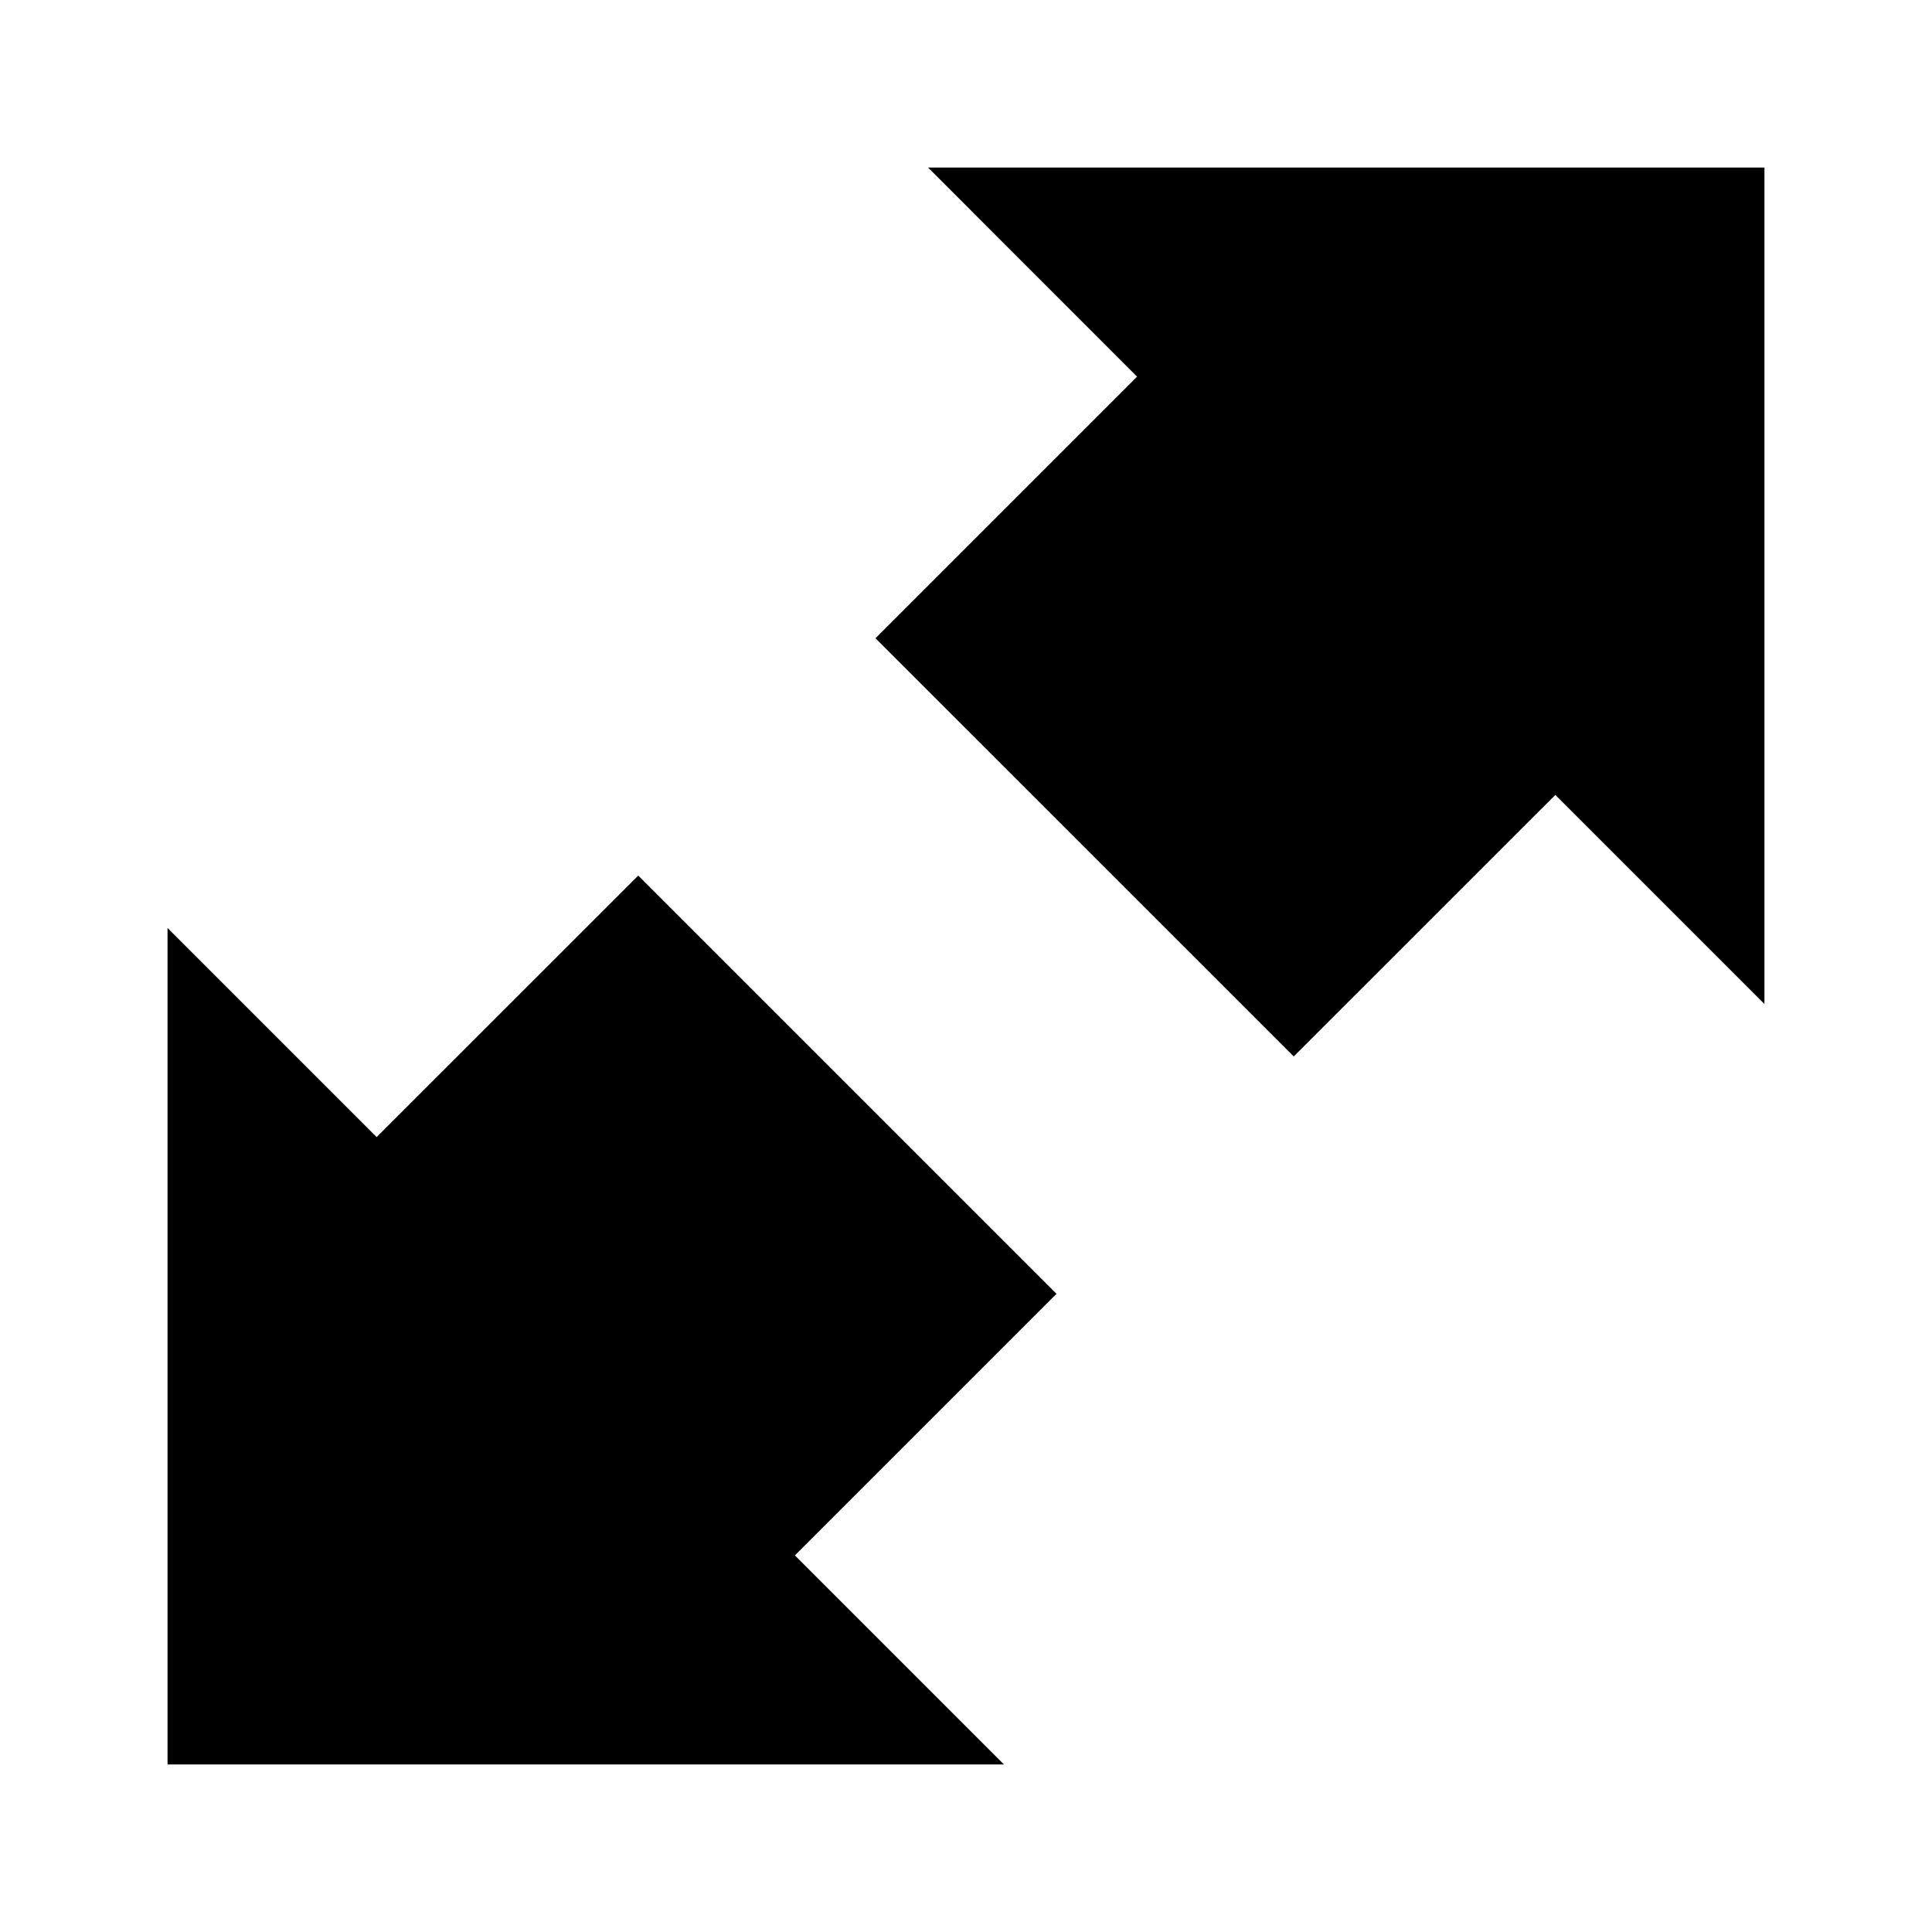
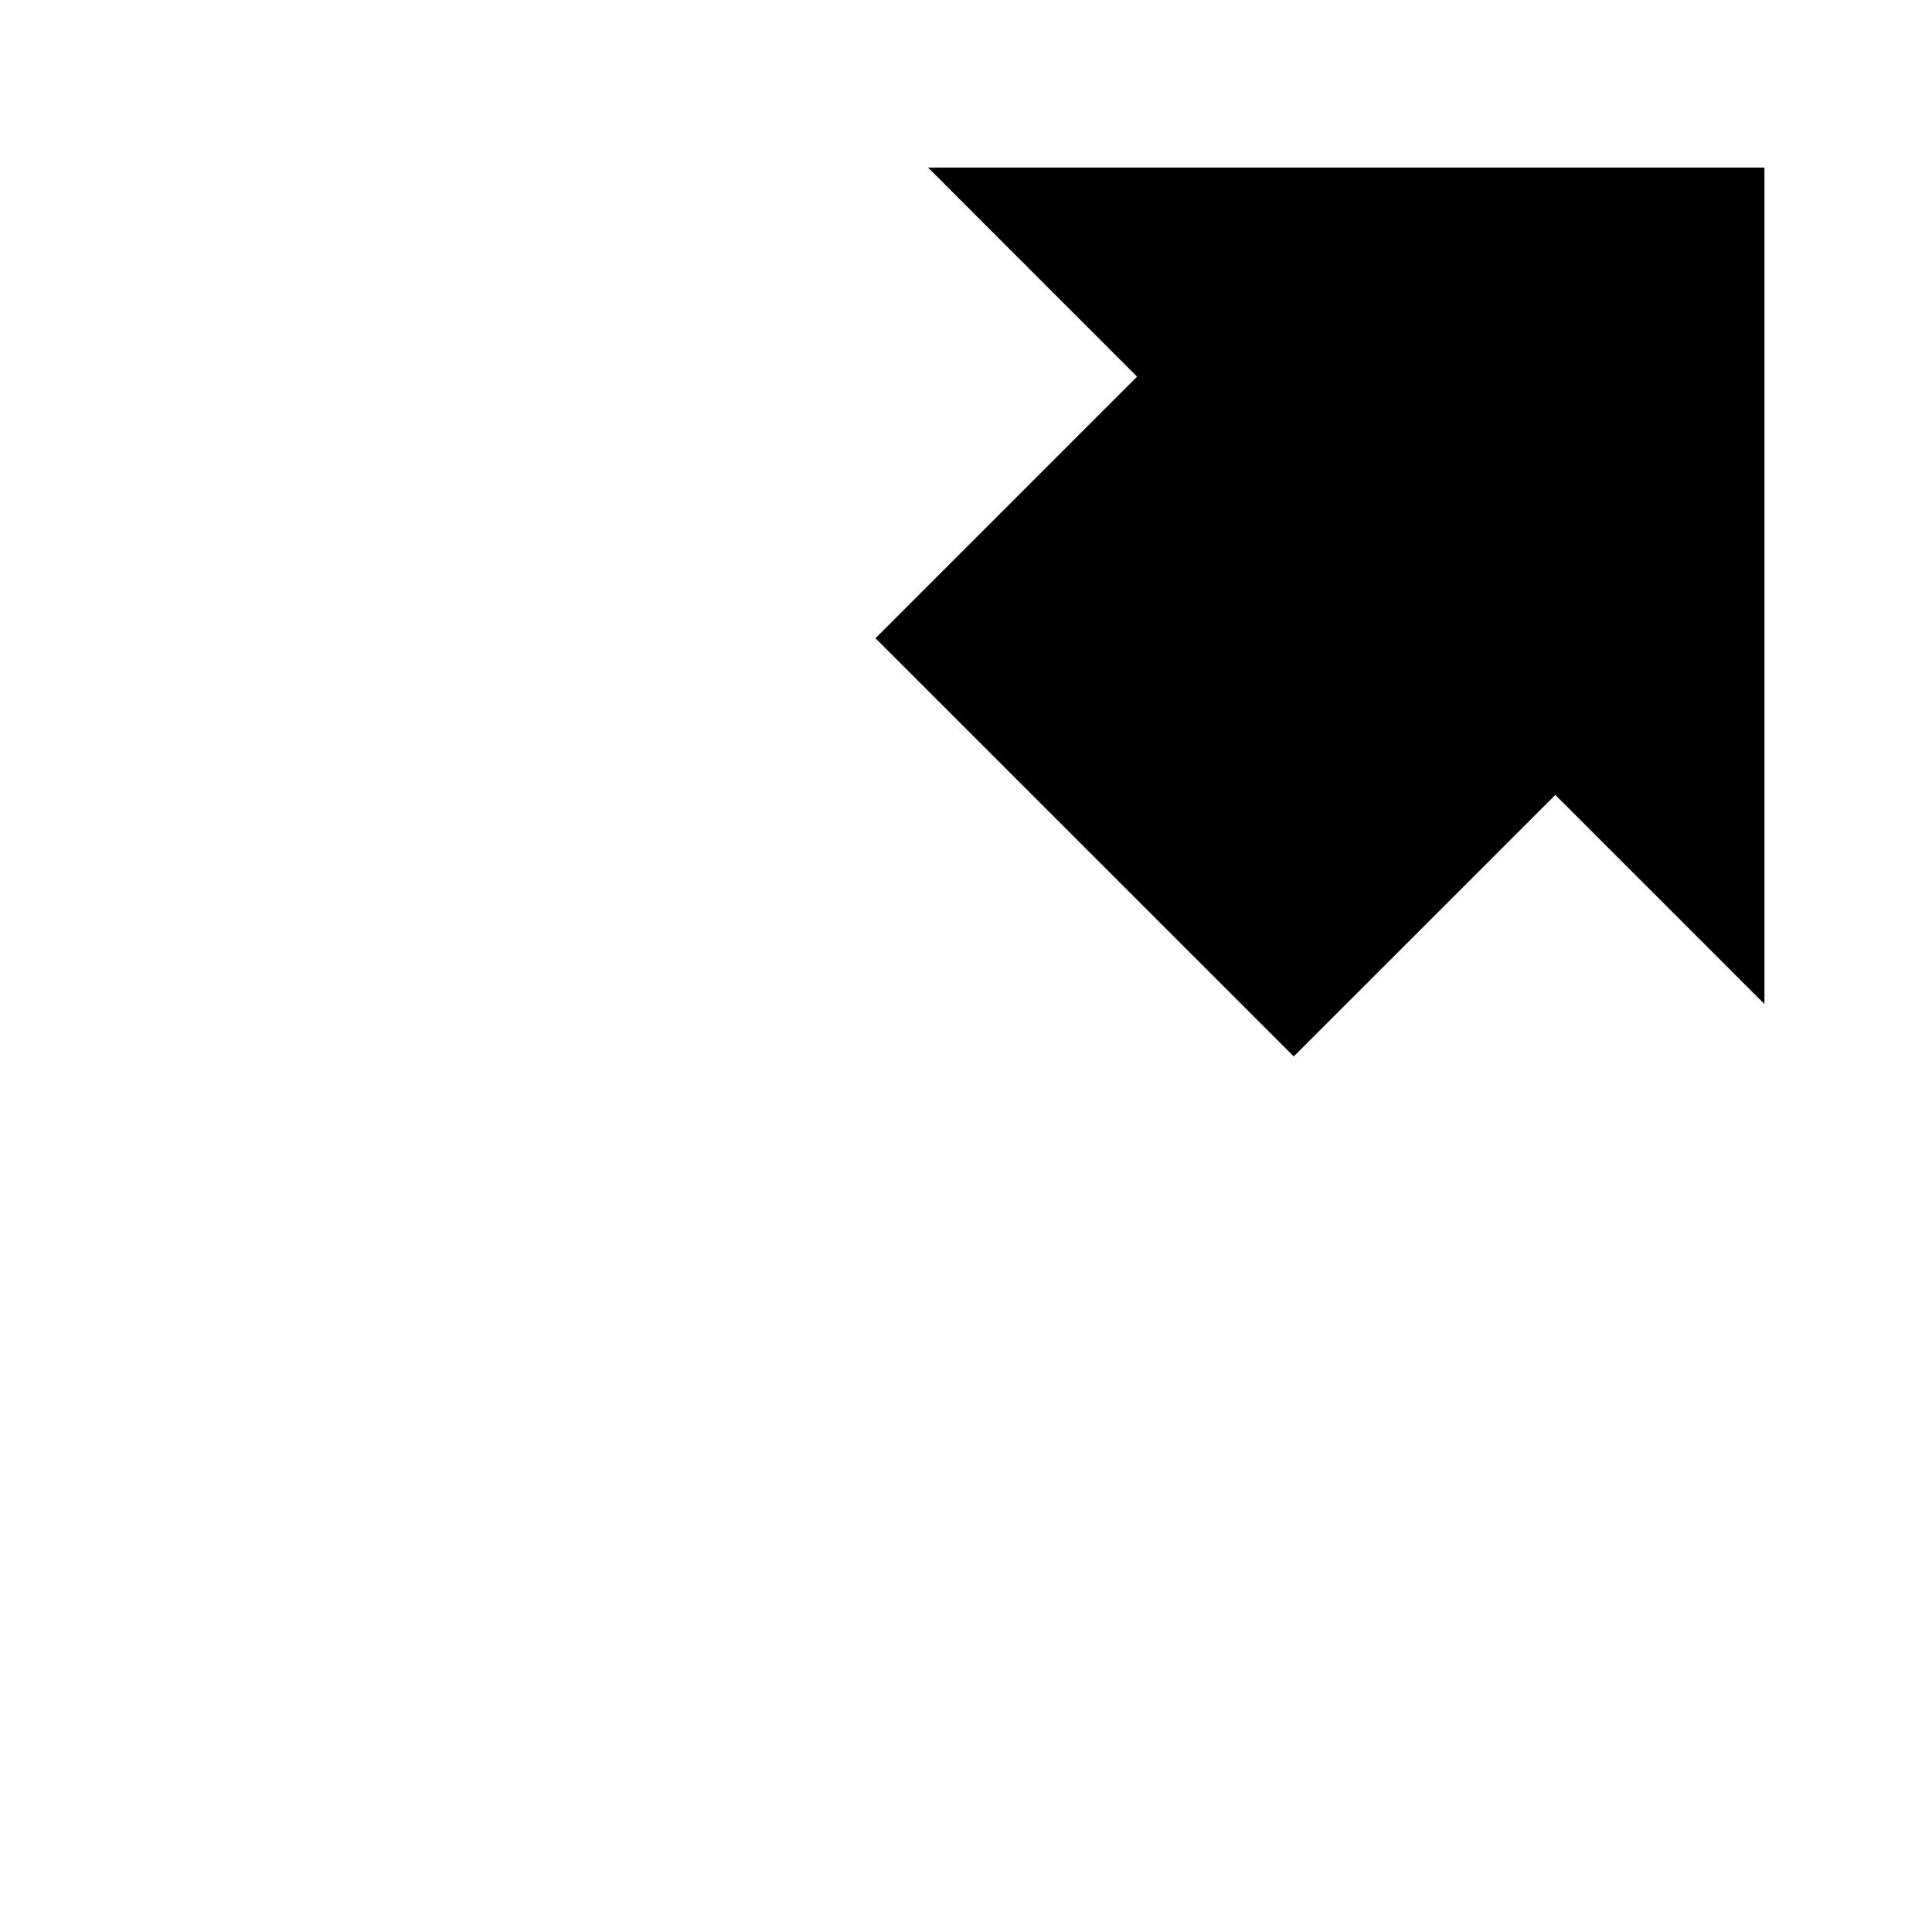
<svg xmlns="http://www.w3.org/2000/svg" fill="#000000" width="800px" height="800px" version="1.1" viewBox="144 144 512 512">
  <g>
-     <path d="m313.14 376.04-69.324 69.301-55.418-55.418v221.68h221.66l-55.398-55.398 69.324-69.324z" />
    <path d="m445.34 243.82-69.324 69.324 110.84 110.82 69.324-69.305 55.418 55.418v-221.68h-221.66z" />
  </g>
</svg>